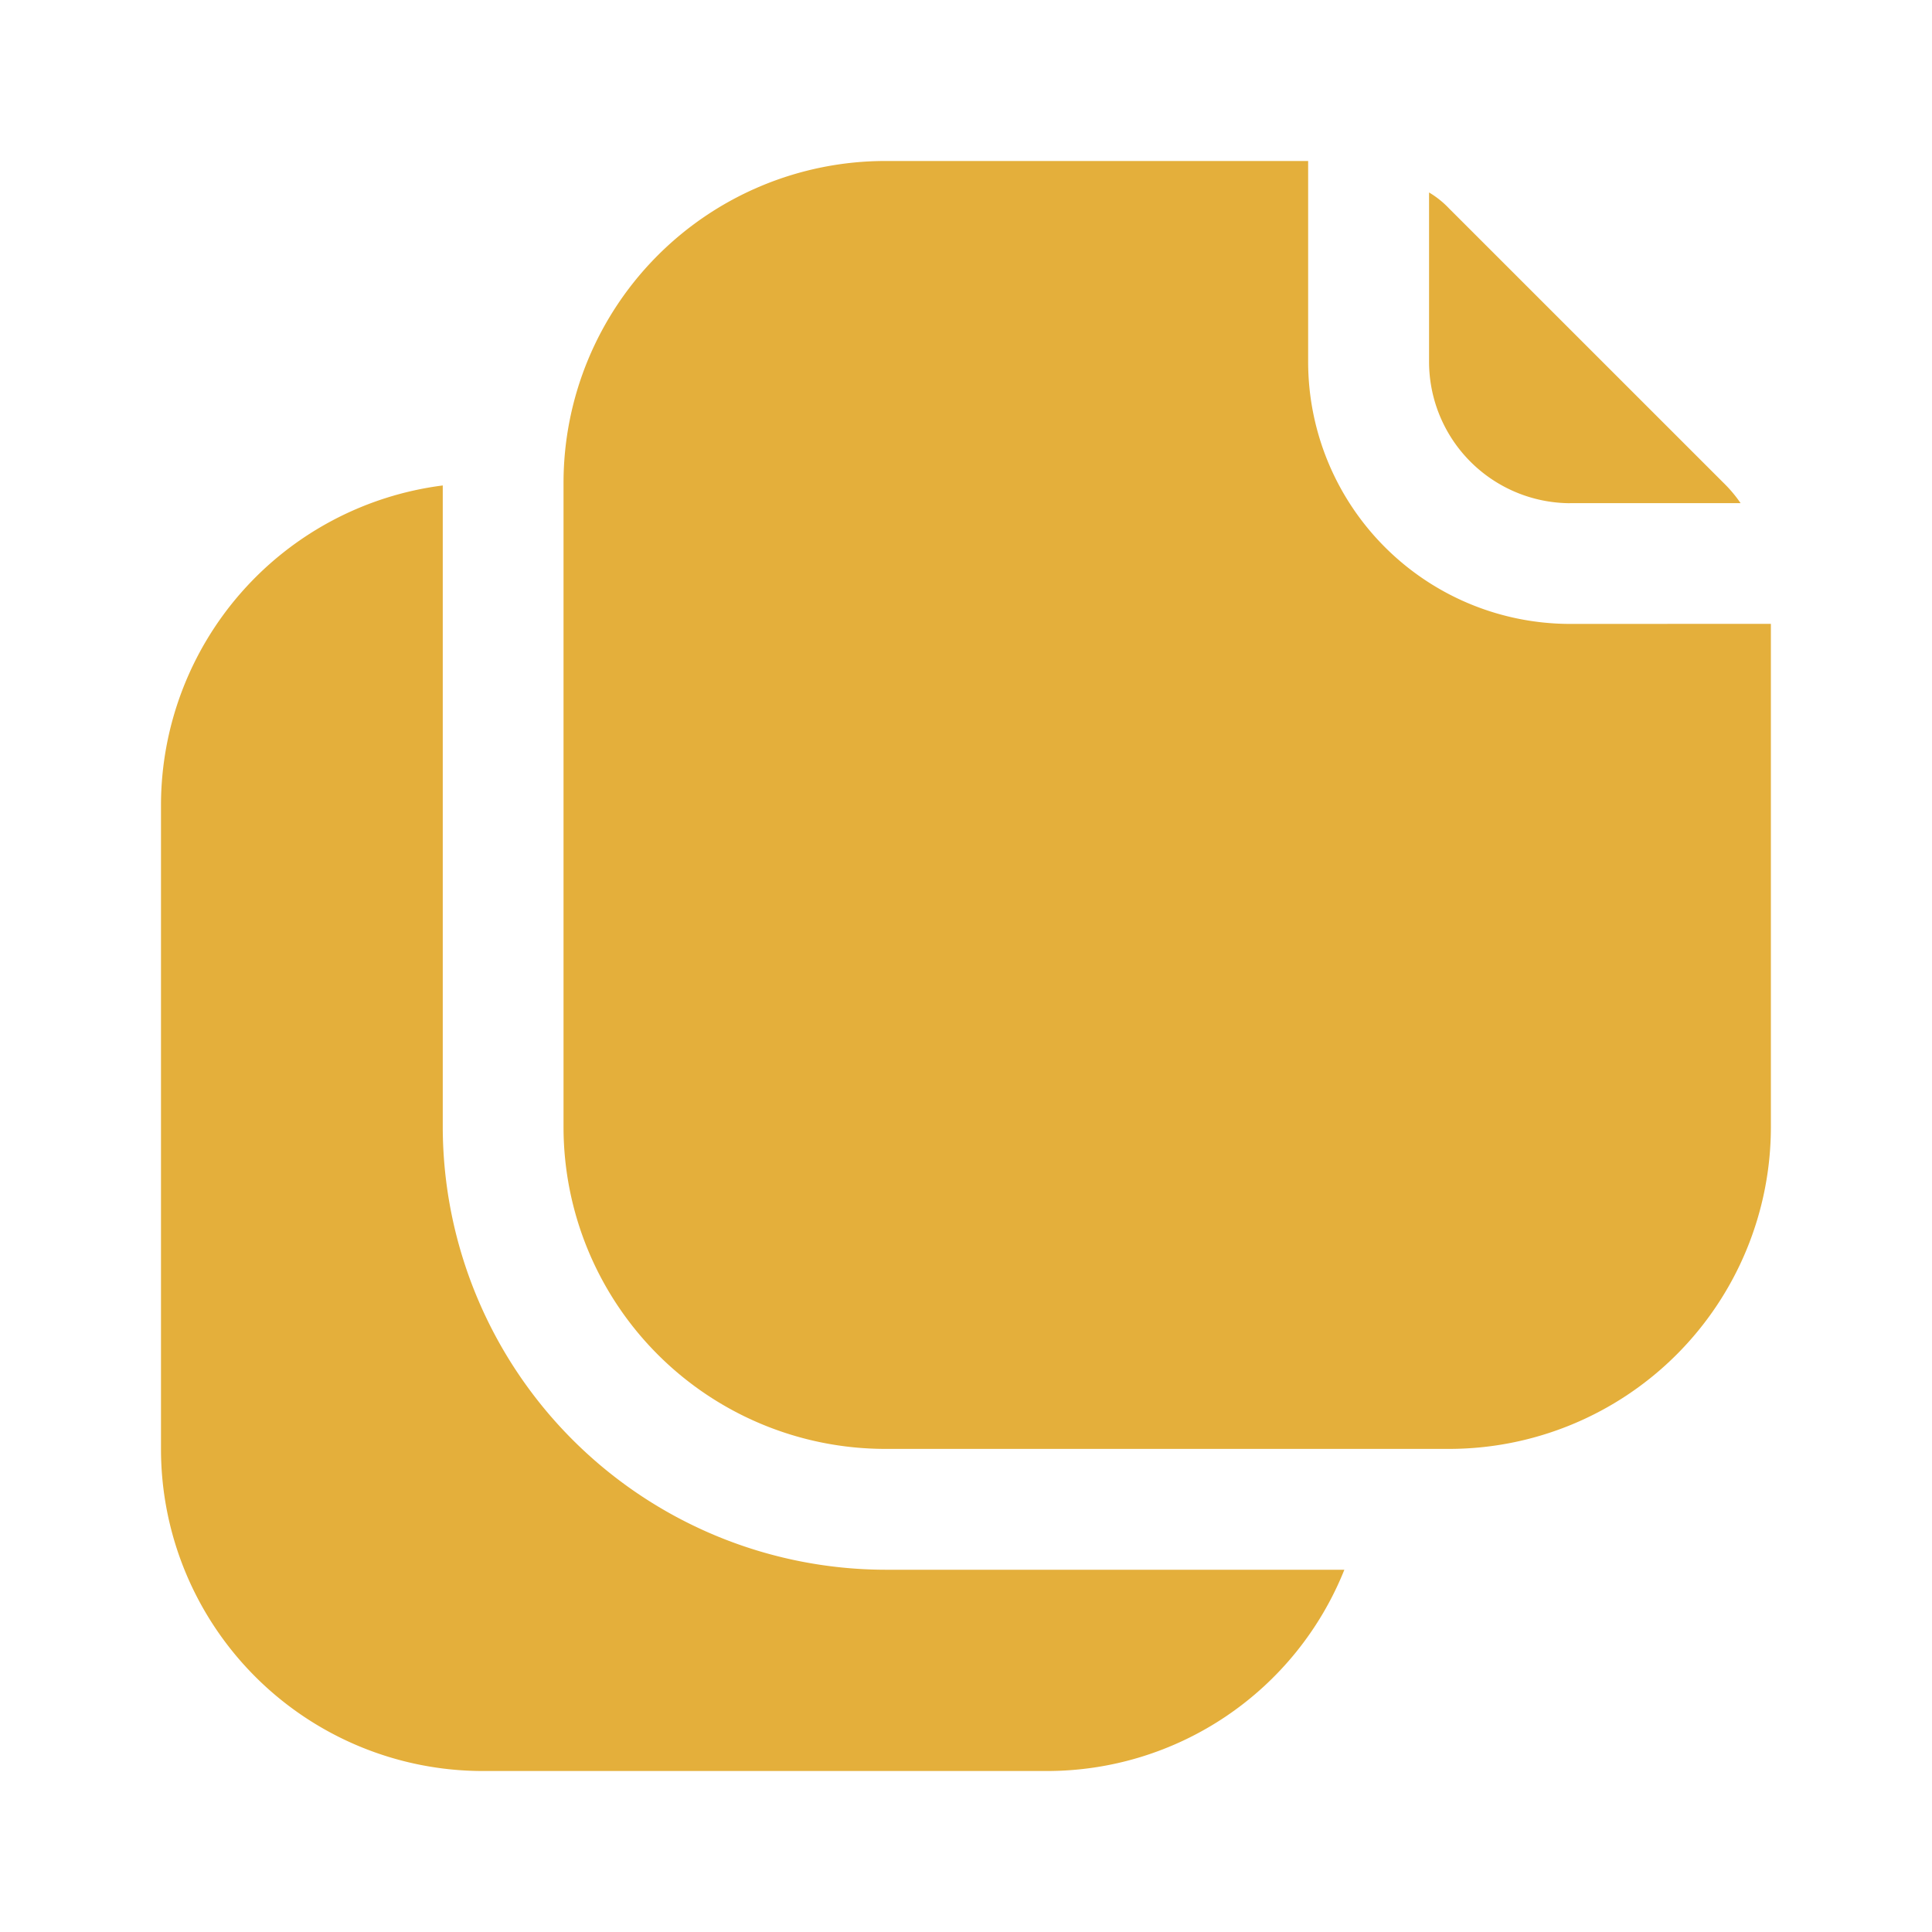
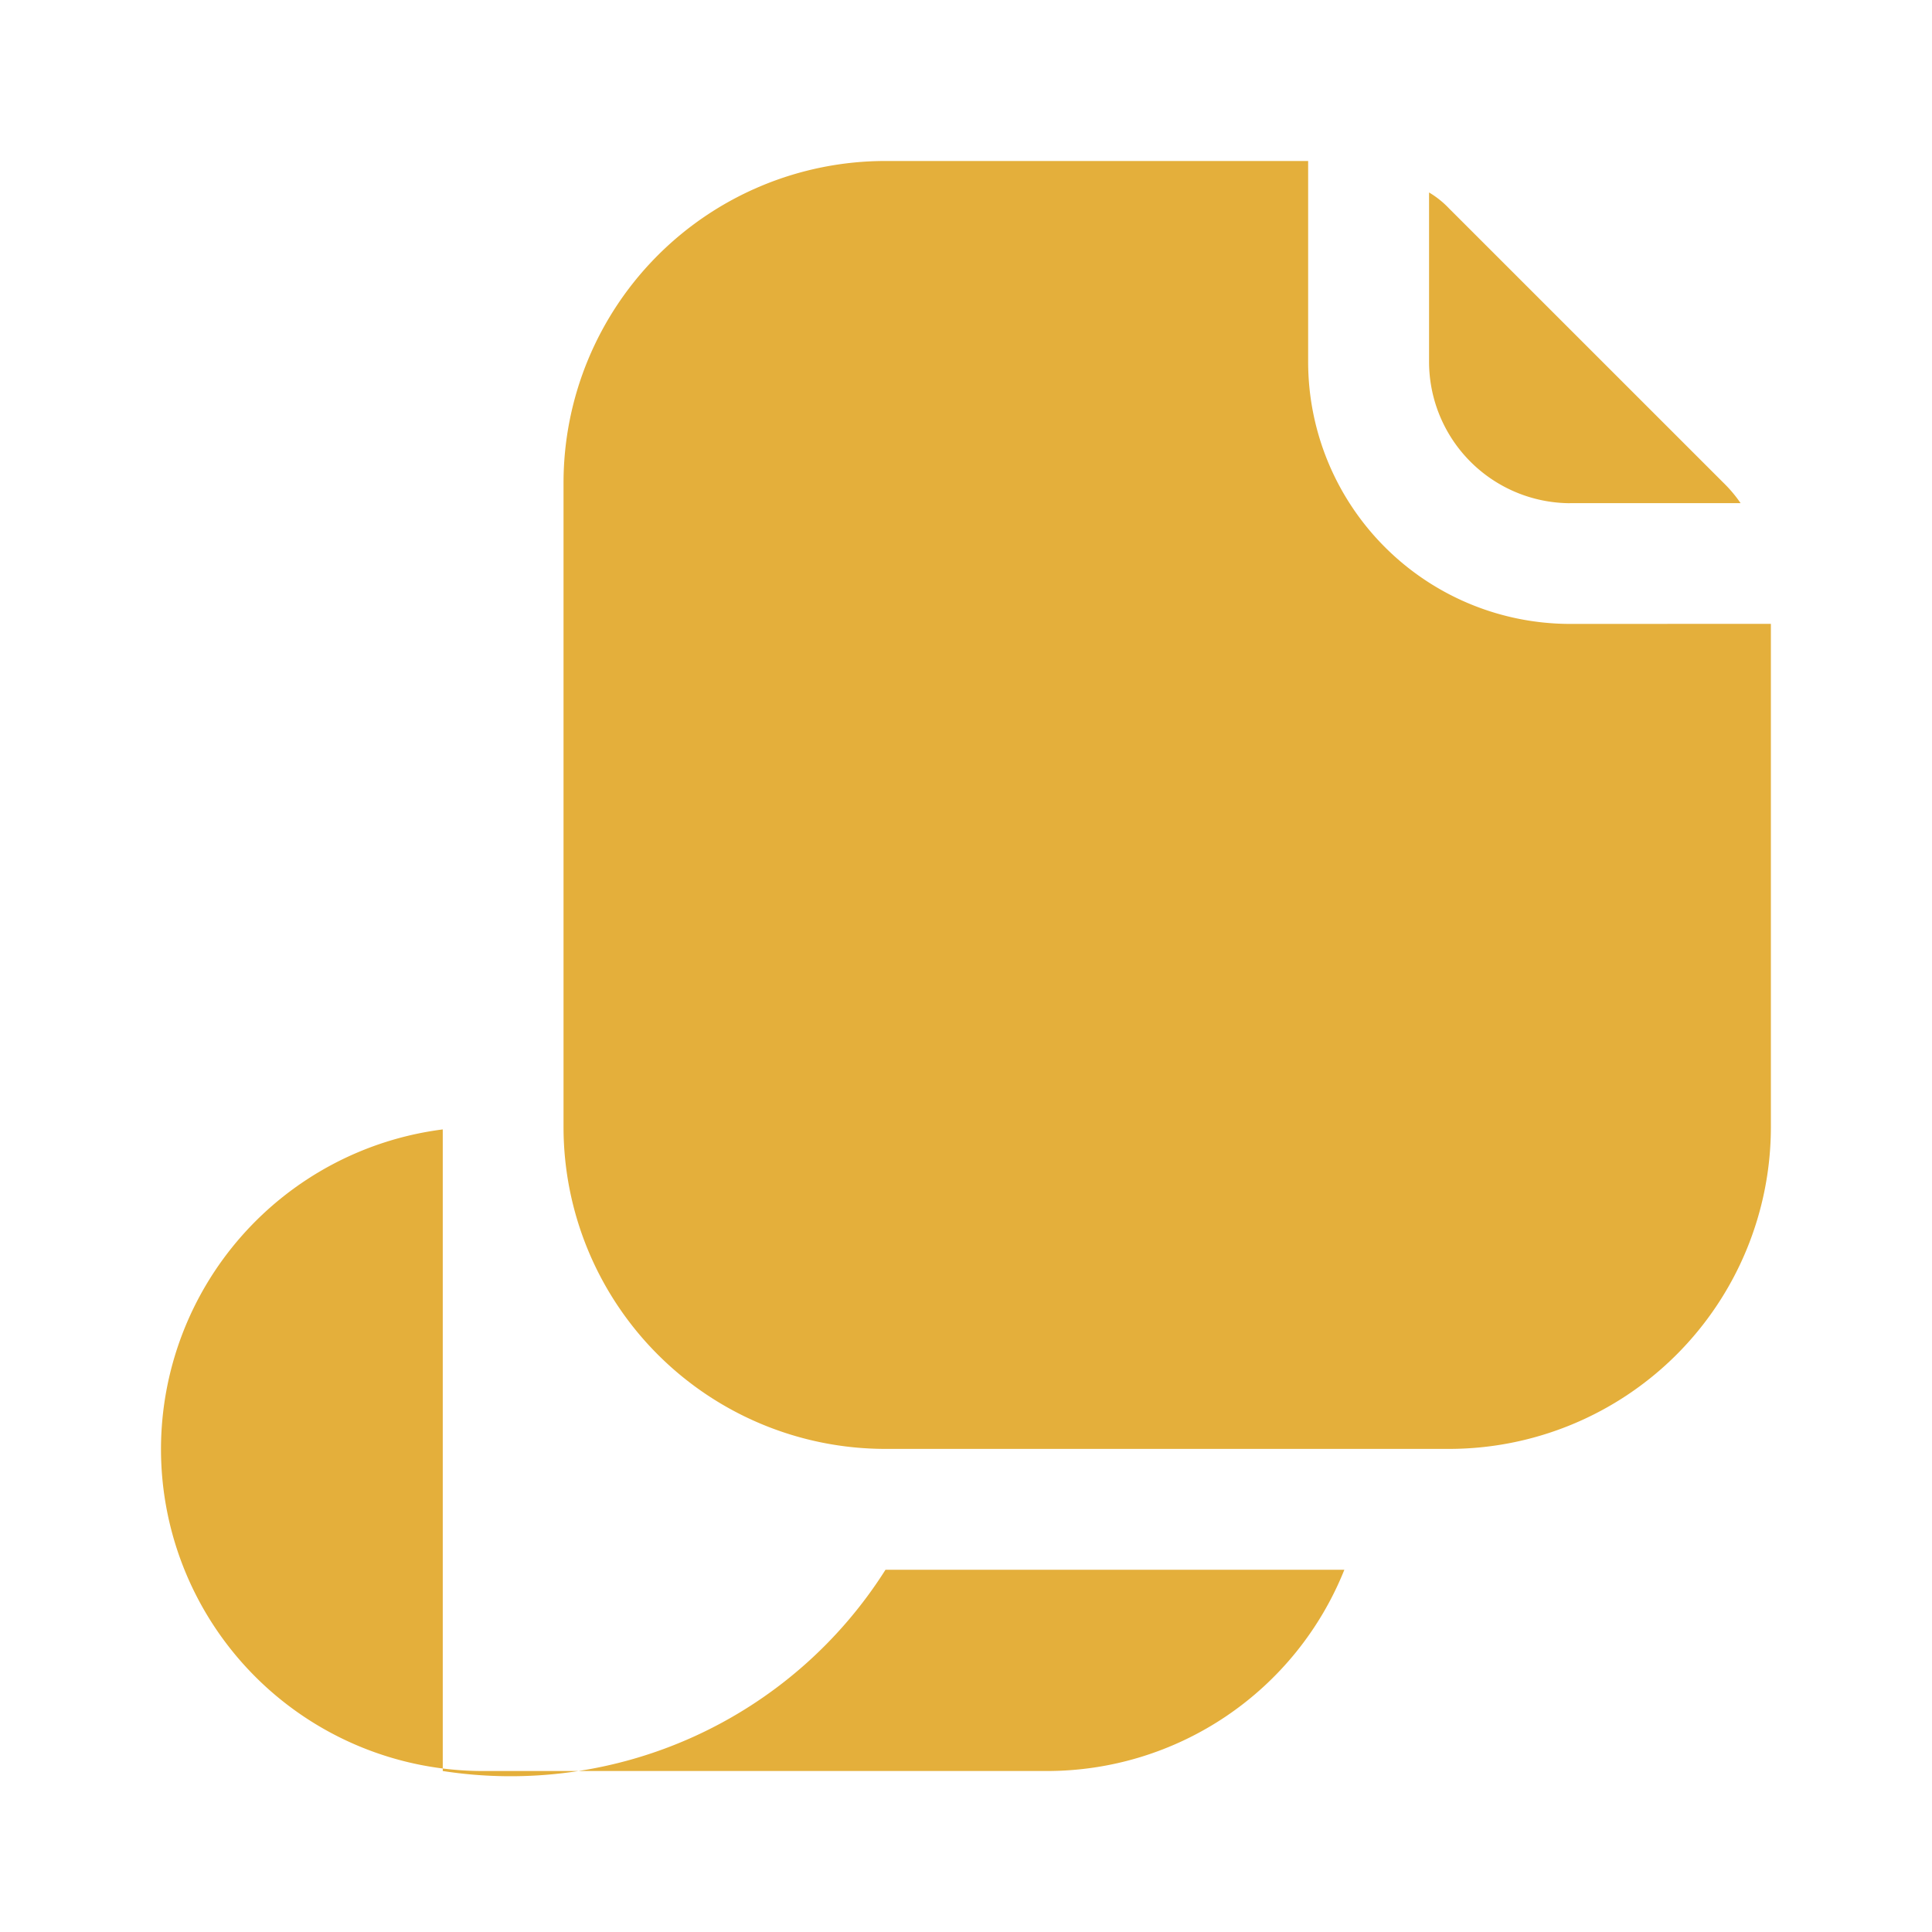
<svg xmlns="http://www.w3.org/2000/svg" id="copy-Filled" width="29.402" height="29.402" viewBox="0 0 29.402 29.402">
-   <rect id="Path" width="29.402" height="29.402" fill="none" />
-   <path id="copy-Filled_1_" d="M552.026,2720.439h6.983a4.874,4.874,0,0,1-4.533,3.063H545.9a4.9,4.9,0,0,1-4.9-4.9v-9.8a4.909,4.909,0,0,1,4.288-4.864v9.764A6.75,6.75,0,0,0,552.026,2720.439Zm10.413-16.232h2.6a2.019,2.019,0,0,0-.257-.306l-4.178-4.177a1.411,1.411,0,0,0-.306-.245v2.585a2.154,2.154,0,0,0,2.144,2.144Zm0,1.838a3.989,3.989,0,0,1-3.981-3.982V2699h-6.432a4.9,4.9,0,0,0-4.9,4.9v9.8a4.9,4.9,0,0,0,4.9,4.9H560.6a4.9,4.9,0,0,0,4.9-4.9v-7.656Z" transform="translate(-538.55 -2696.55)" fill="#e4af3b " />
+   <path id="copy-Filled_1_" d="M552.026,2720.439h6.983a4.874,4.874,0,0,1-4.533,3.063H545.9a4.9,4.9,0,0,1-4.9-4.9a4.909,4.909,0,0,1,4.288-4.864v9.764A6.75,6.75,0,0,0,552.026,2720.439Zm10.413-16.232h2.6a2.019,2.019,0,0,0-.257-.306l-4.178-4.177a1.411,1.411,0,0,0-.306-.245v2.585a2.154,2.154,0,0,0,2.144,2.144Zm0,1.838a3.989,3.989,0,0,1-3.981-3.982V2699h-6.432a4.9,4.9,0,0,0-4.9,4.9v9.8a4.9,4.9,0,0,0,4.9,4.9H560.6a4.9,4.9,0,0,0,4.9-4.9v-7.656Z" transform="translate(-538.55 -2696.55)" fill="#e4af3b " />
</svg>